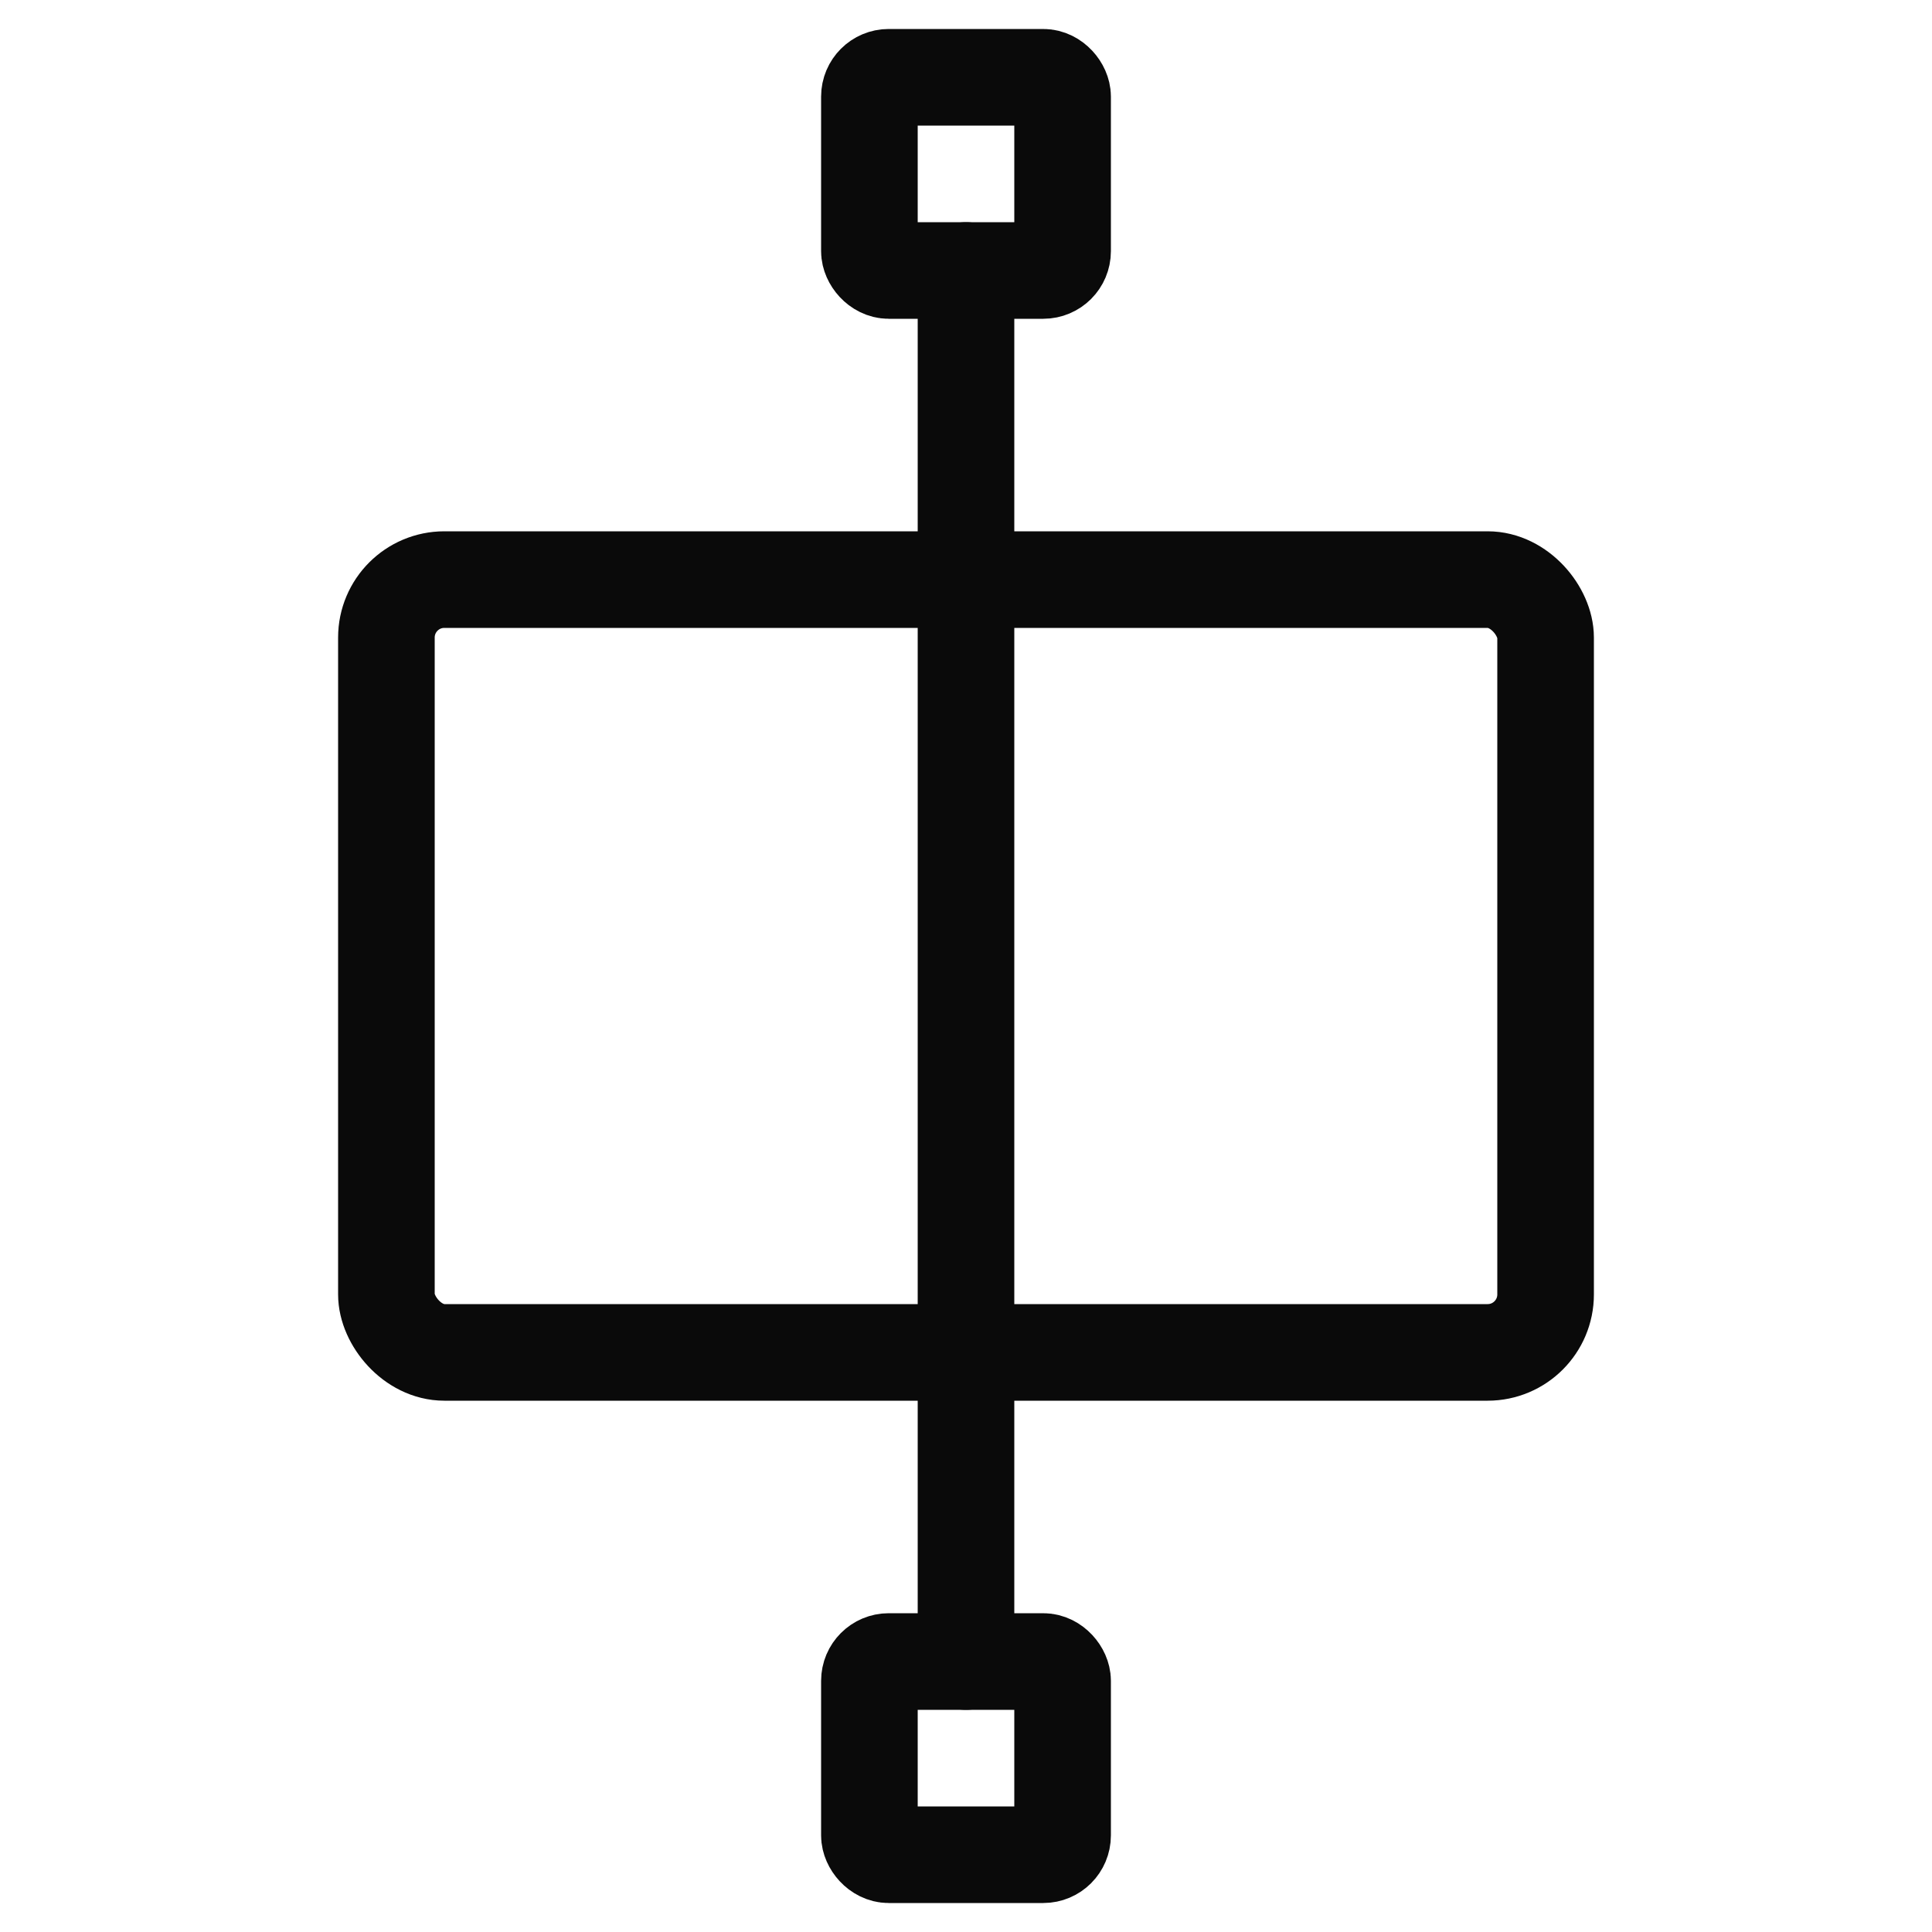
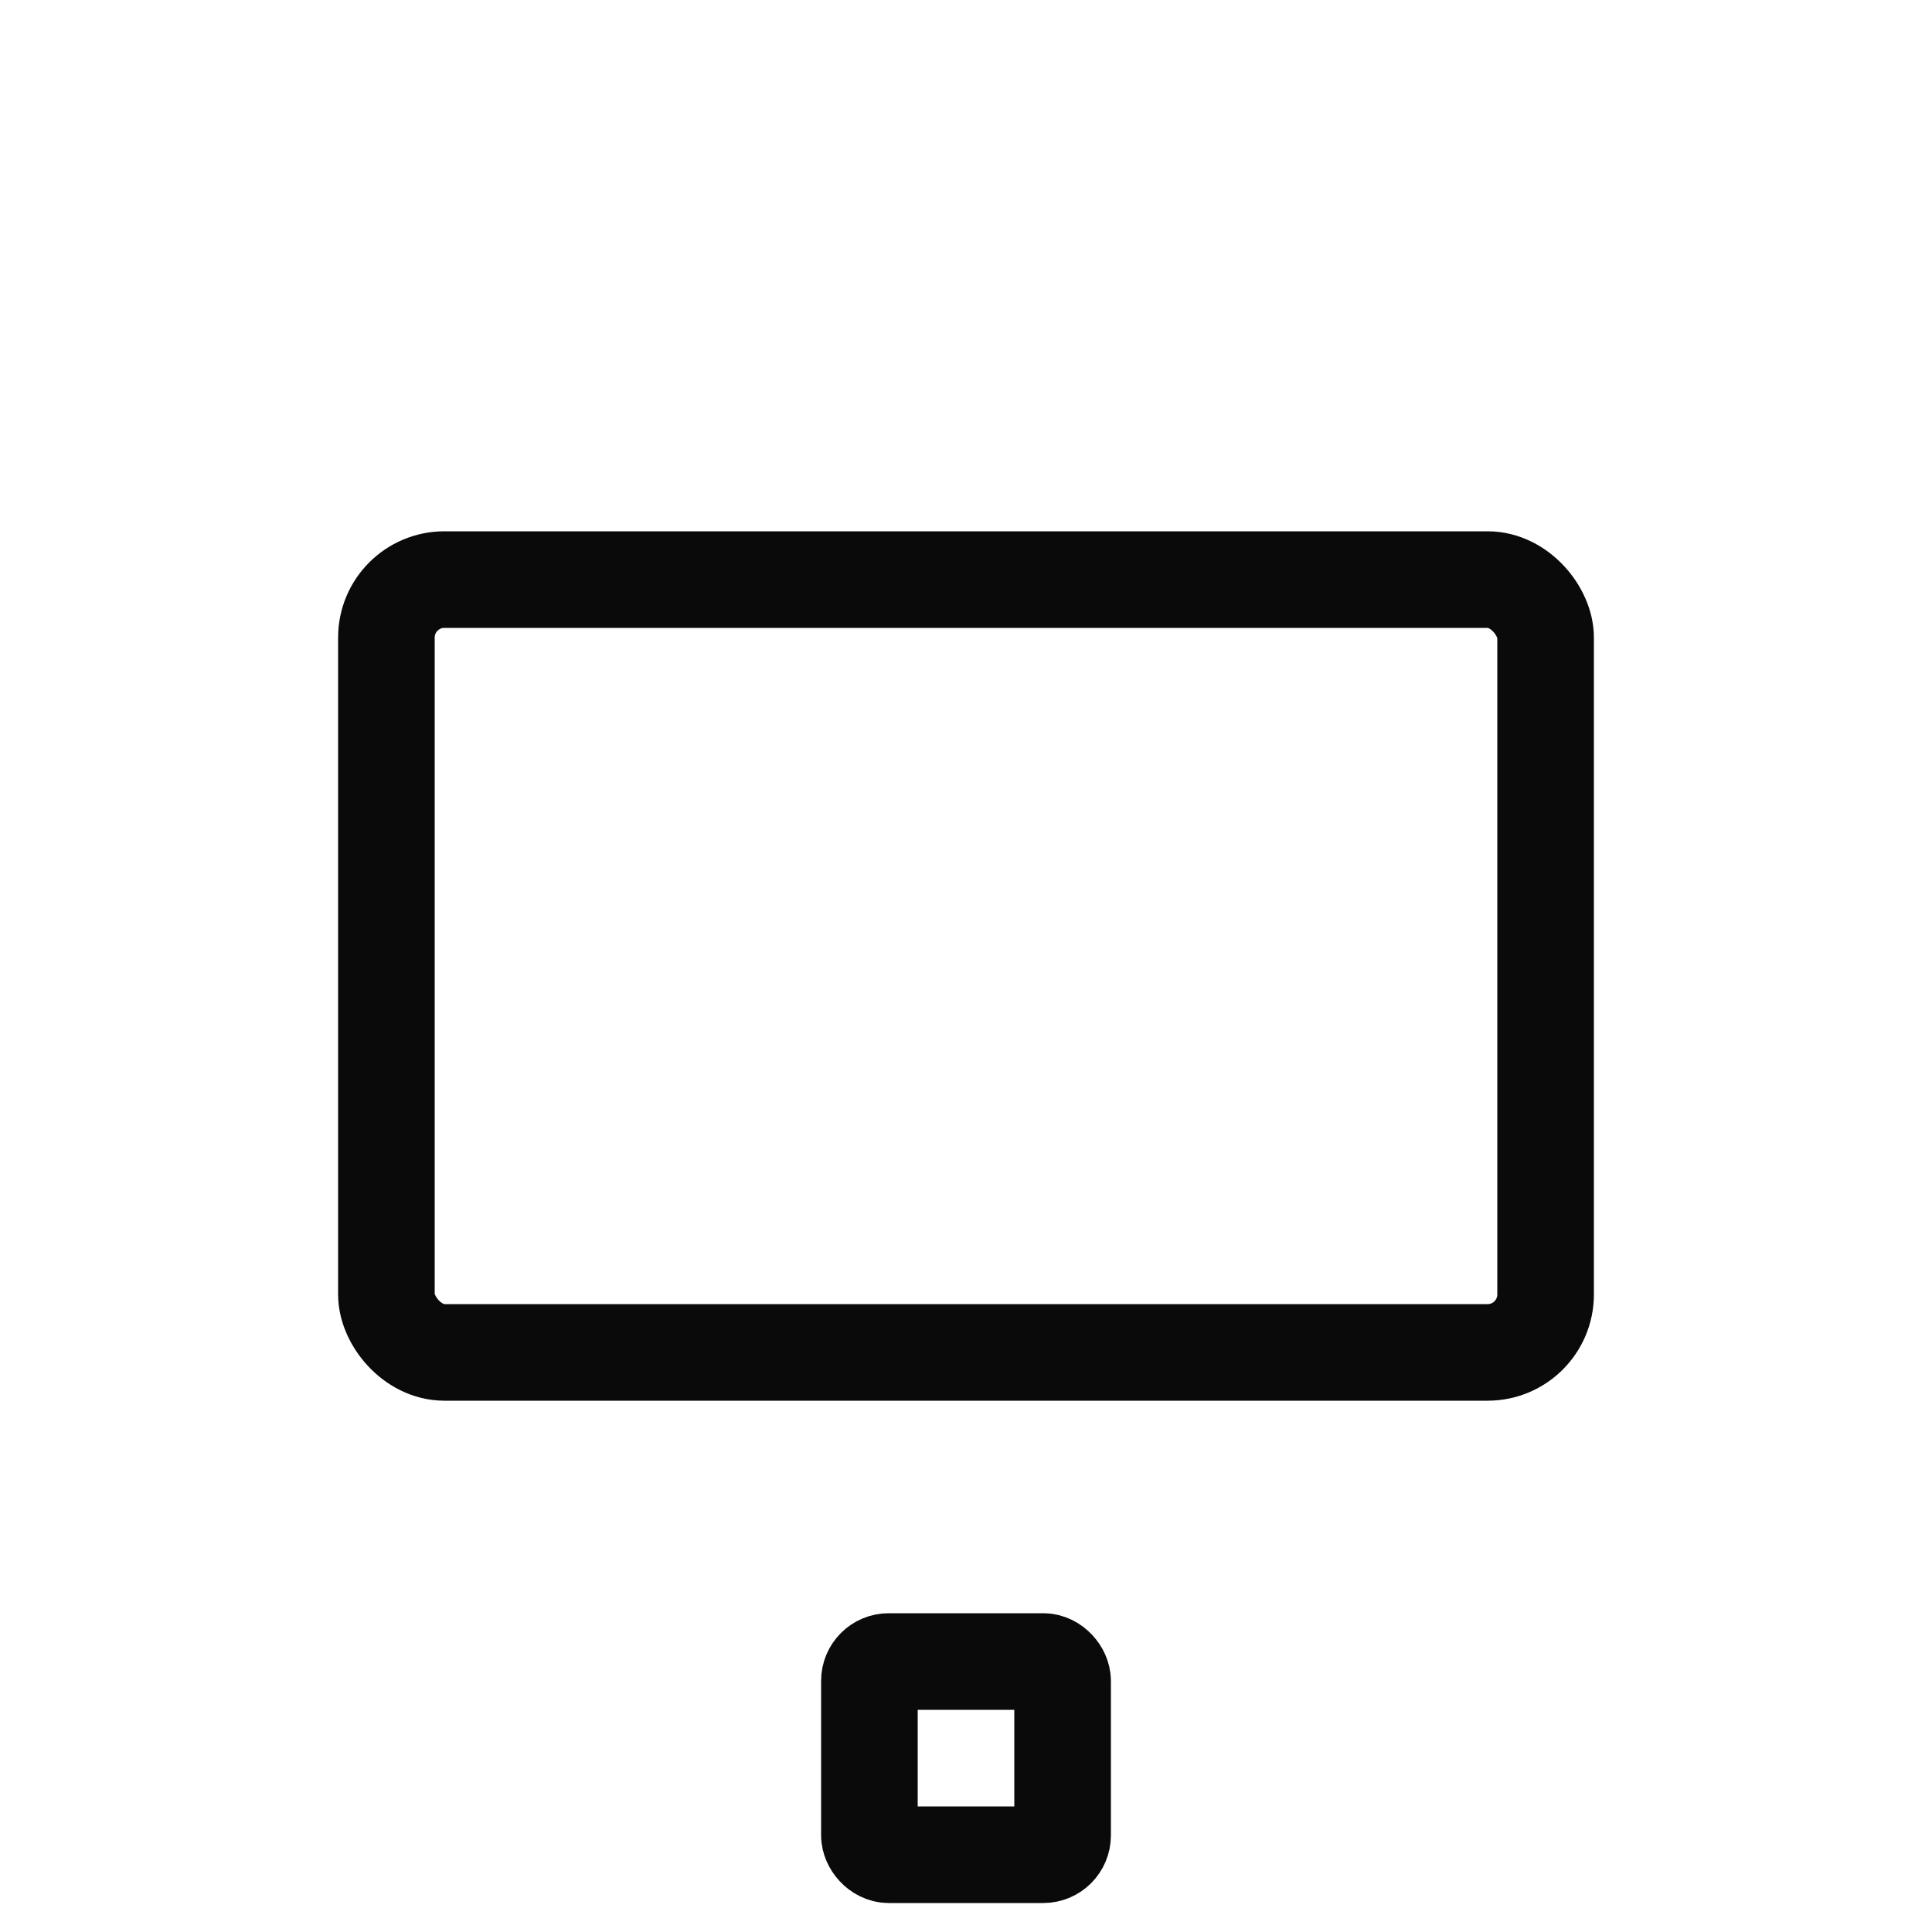
<svg xmlns="http://www.w3.org/2000/svg" width="200" height="200" viewBox="0 0 200 200">
  <title>Elevatr Mark</title>
  <g fill="none" stroke="#0A0A0A" stroke-width="10" stroke-linecap="round" stroke-linejoin="round" vector-effect="non-scaling-stroke">
-     <rect x="90" y="8" width="20" height="20" rx="2" />
    <rect x="90" y="172" width="20" height="20" rx="2" />
-     <line x1="100" y1="28" x2="100" y2="172" />
    <rect x="40" y="60" width="120" height="80" rx="6" />
  </g>
</svg>